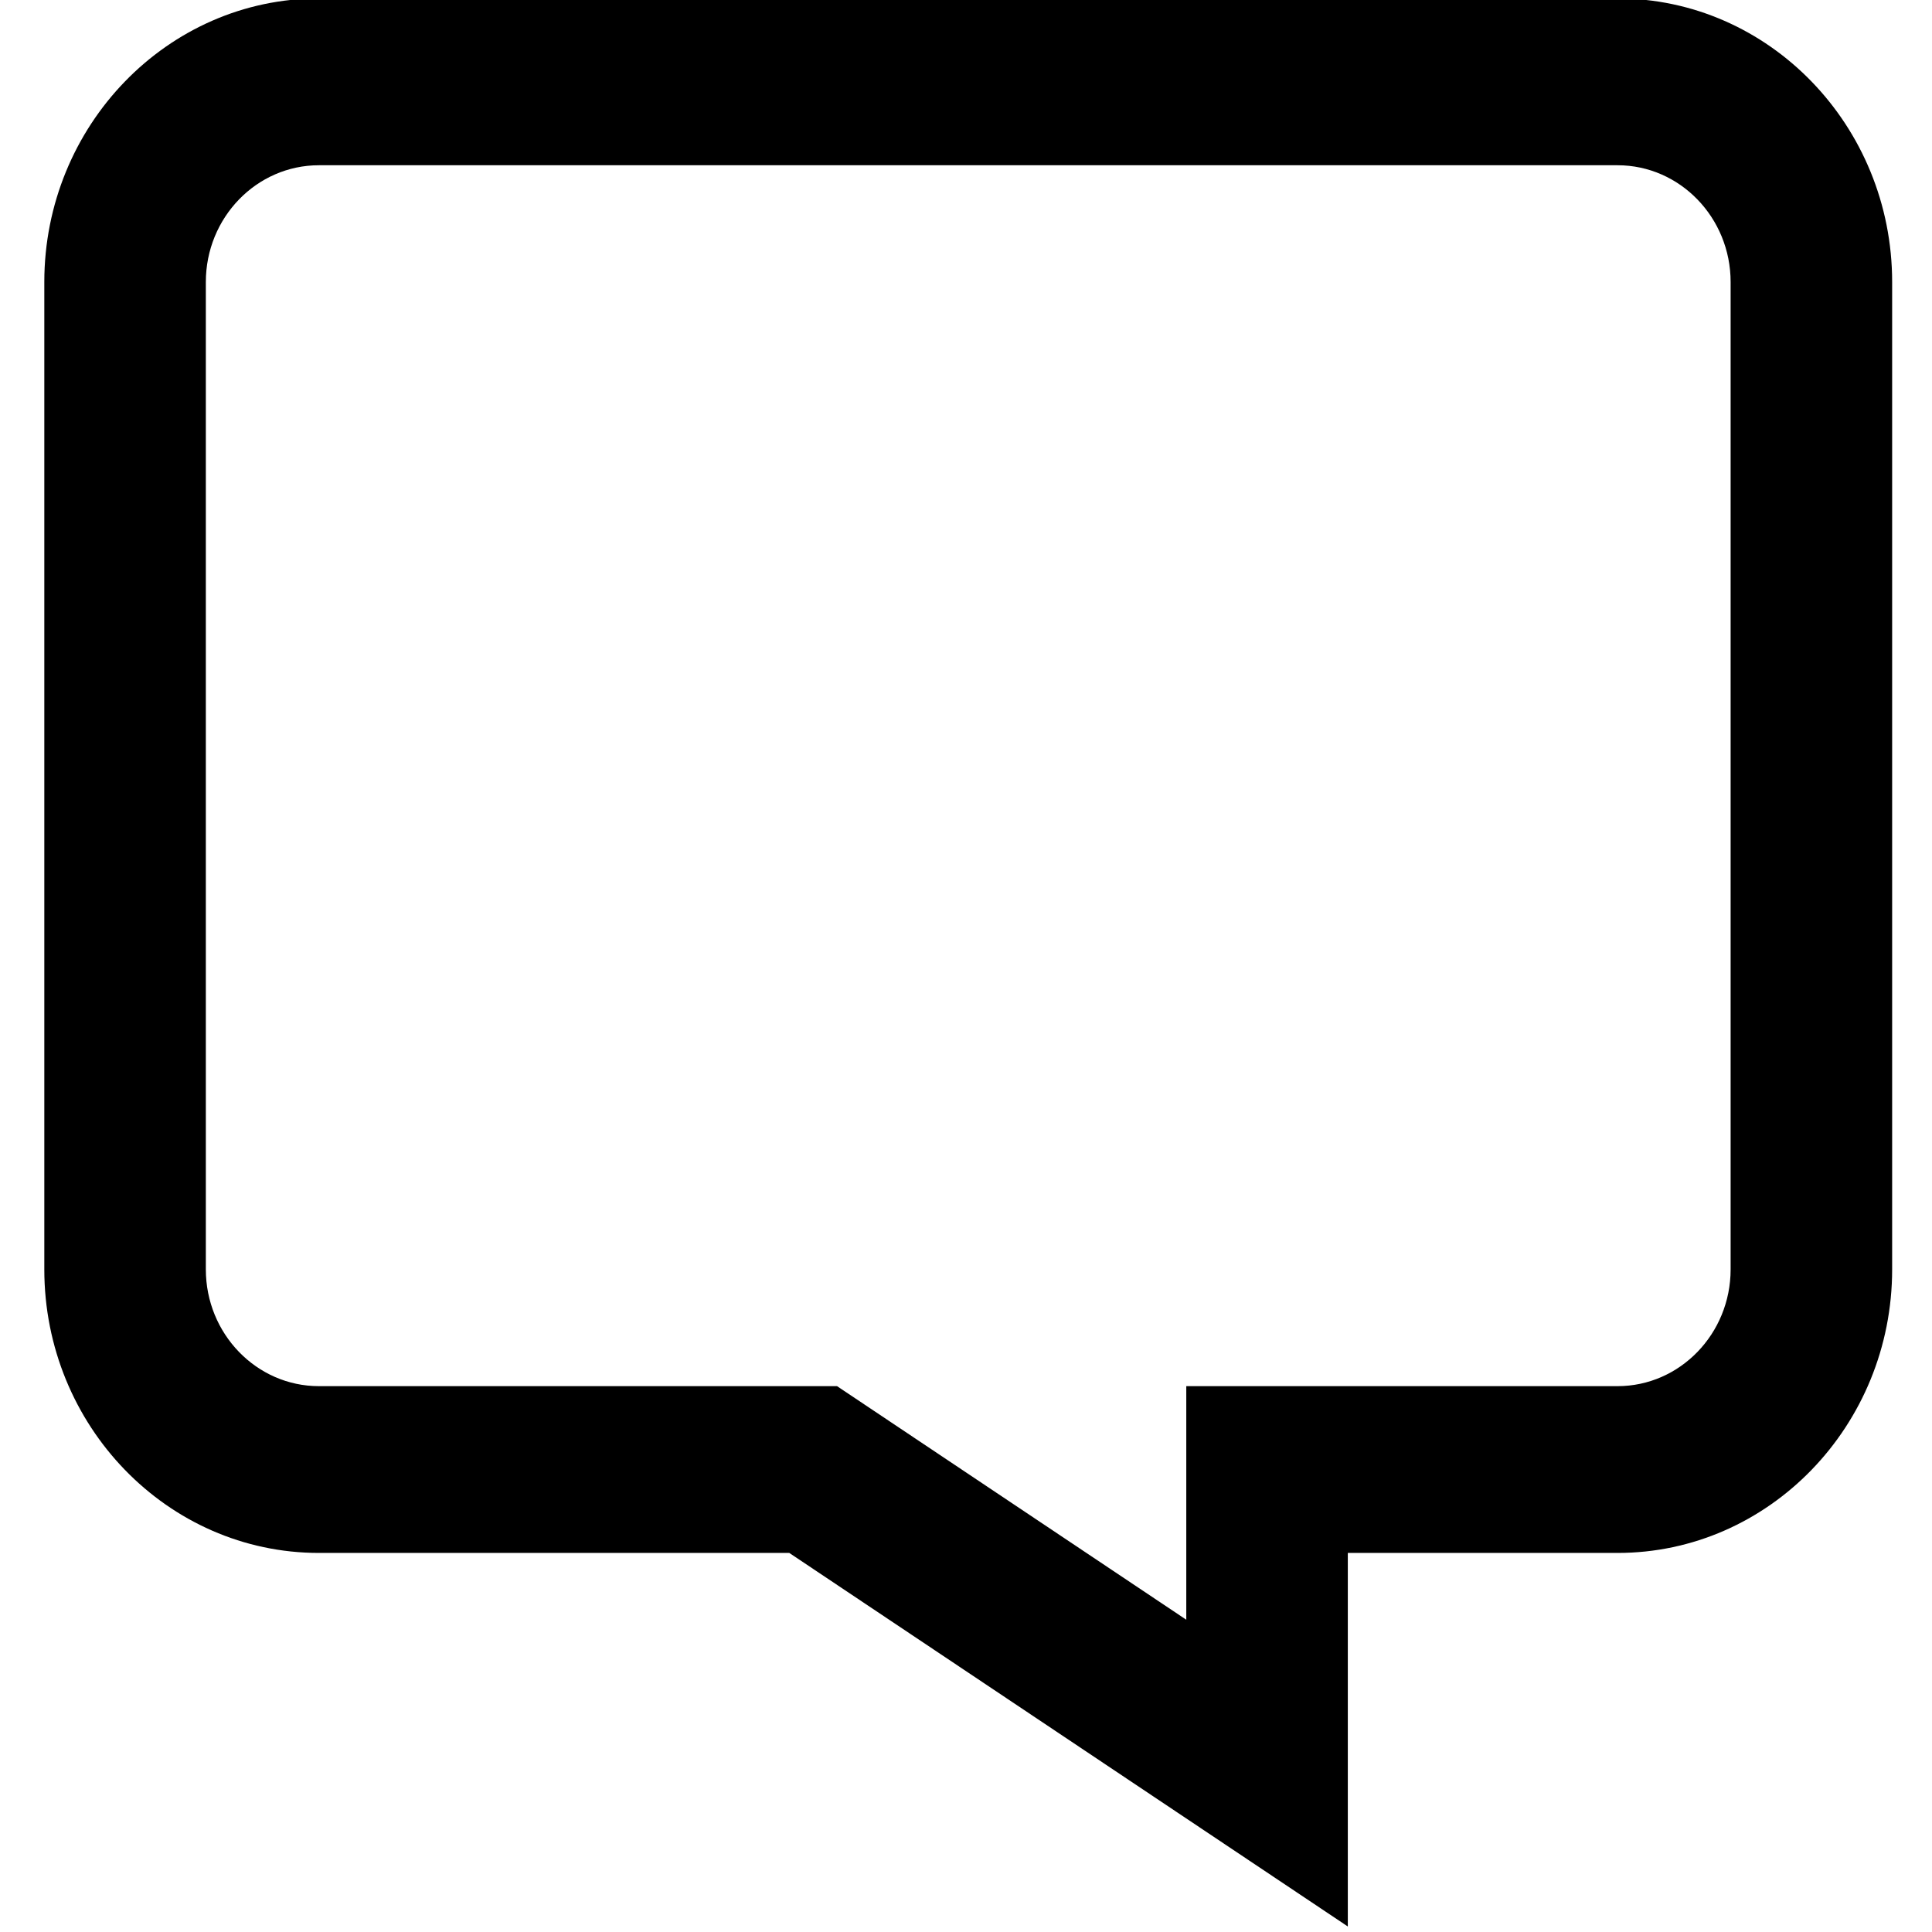
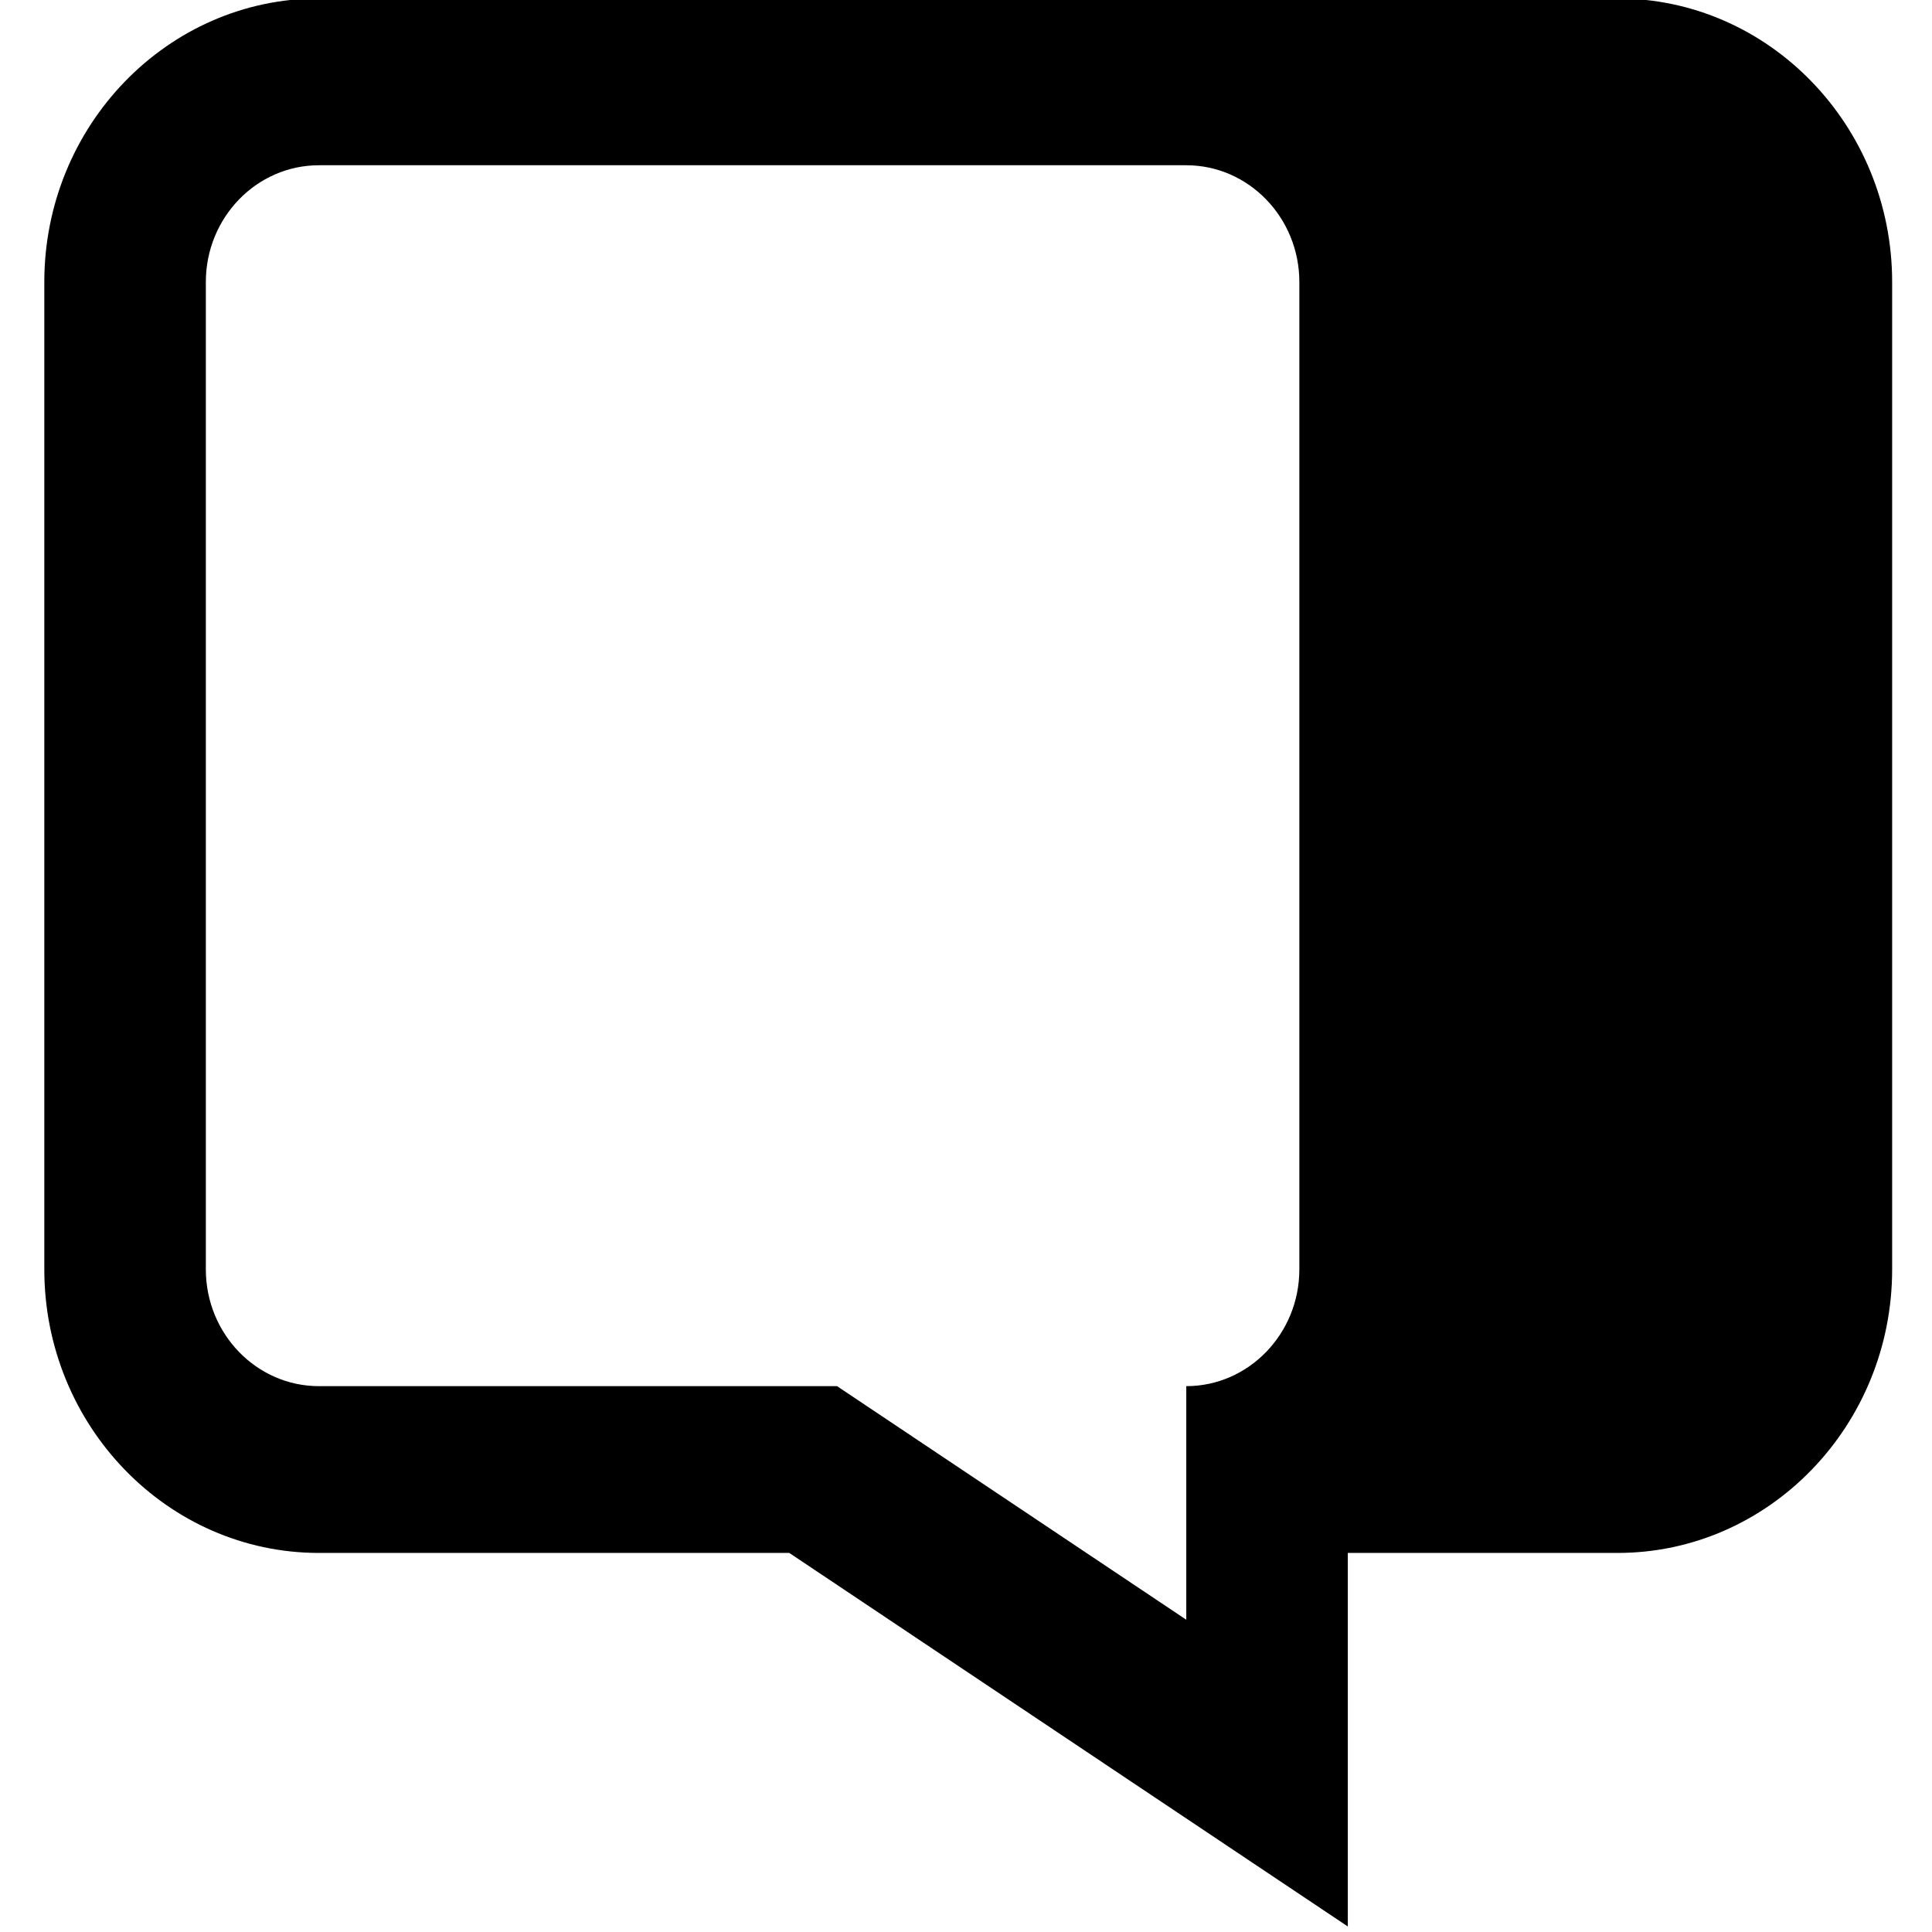
<svg xmlns="http://www.w3.org/2000/svg" width="500" height="500" viewBox="141 142 218 218">
-   <path d="M293.081,359.376l-63.02-42.148h-53.077c-17.084,0-30.984-14.352-30.984-31.994V173.82 c0-17.641,13.899-31.994,30.984-31.994h146.535c17.084,0,30.984,14.352,30.984,31.994v111.414 c0,17.641-13.899,31.994-30.984,31.994h-30.437V359.376z M176.984,160.646c-7.035,0-12.758,5.91-12.758,13.174v111.414 c0,7.264,5.723,13.174,12.758,13.174h58.464l39.408,26.356v-26.356h48.663c7.035,0,12.758-5.91,12.758-13.174V173.82 c0-7.264-5.723-13.174-12.758-13.174H176.984z" />
+   <path d="M293.081,359.376l-63.02-42.148h-53.077c-17.084,0-30.984-14.352-30.984-31.994V173.82 c0-17.641,13.899-31.994,30.984-31.994h146.535c17.084,0,30.984,14.352,30.984,31.994v111.414 c0,17.641-13.899,31.994-30.984,31.994h-30.437V359.376z M176.984,160.646c-7.035,0-12.758,5.91-12.758,13.174v111.414 c0,7.264,5.723,13.174,12.758,13.174h58.464l39.408,26.356v-26.356c7.035,0,12.758-5.91,12.758-13.174V173.82 c0-7.264-5.723-13.174-12.758-13.174H176.984z" />
</svg>